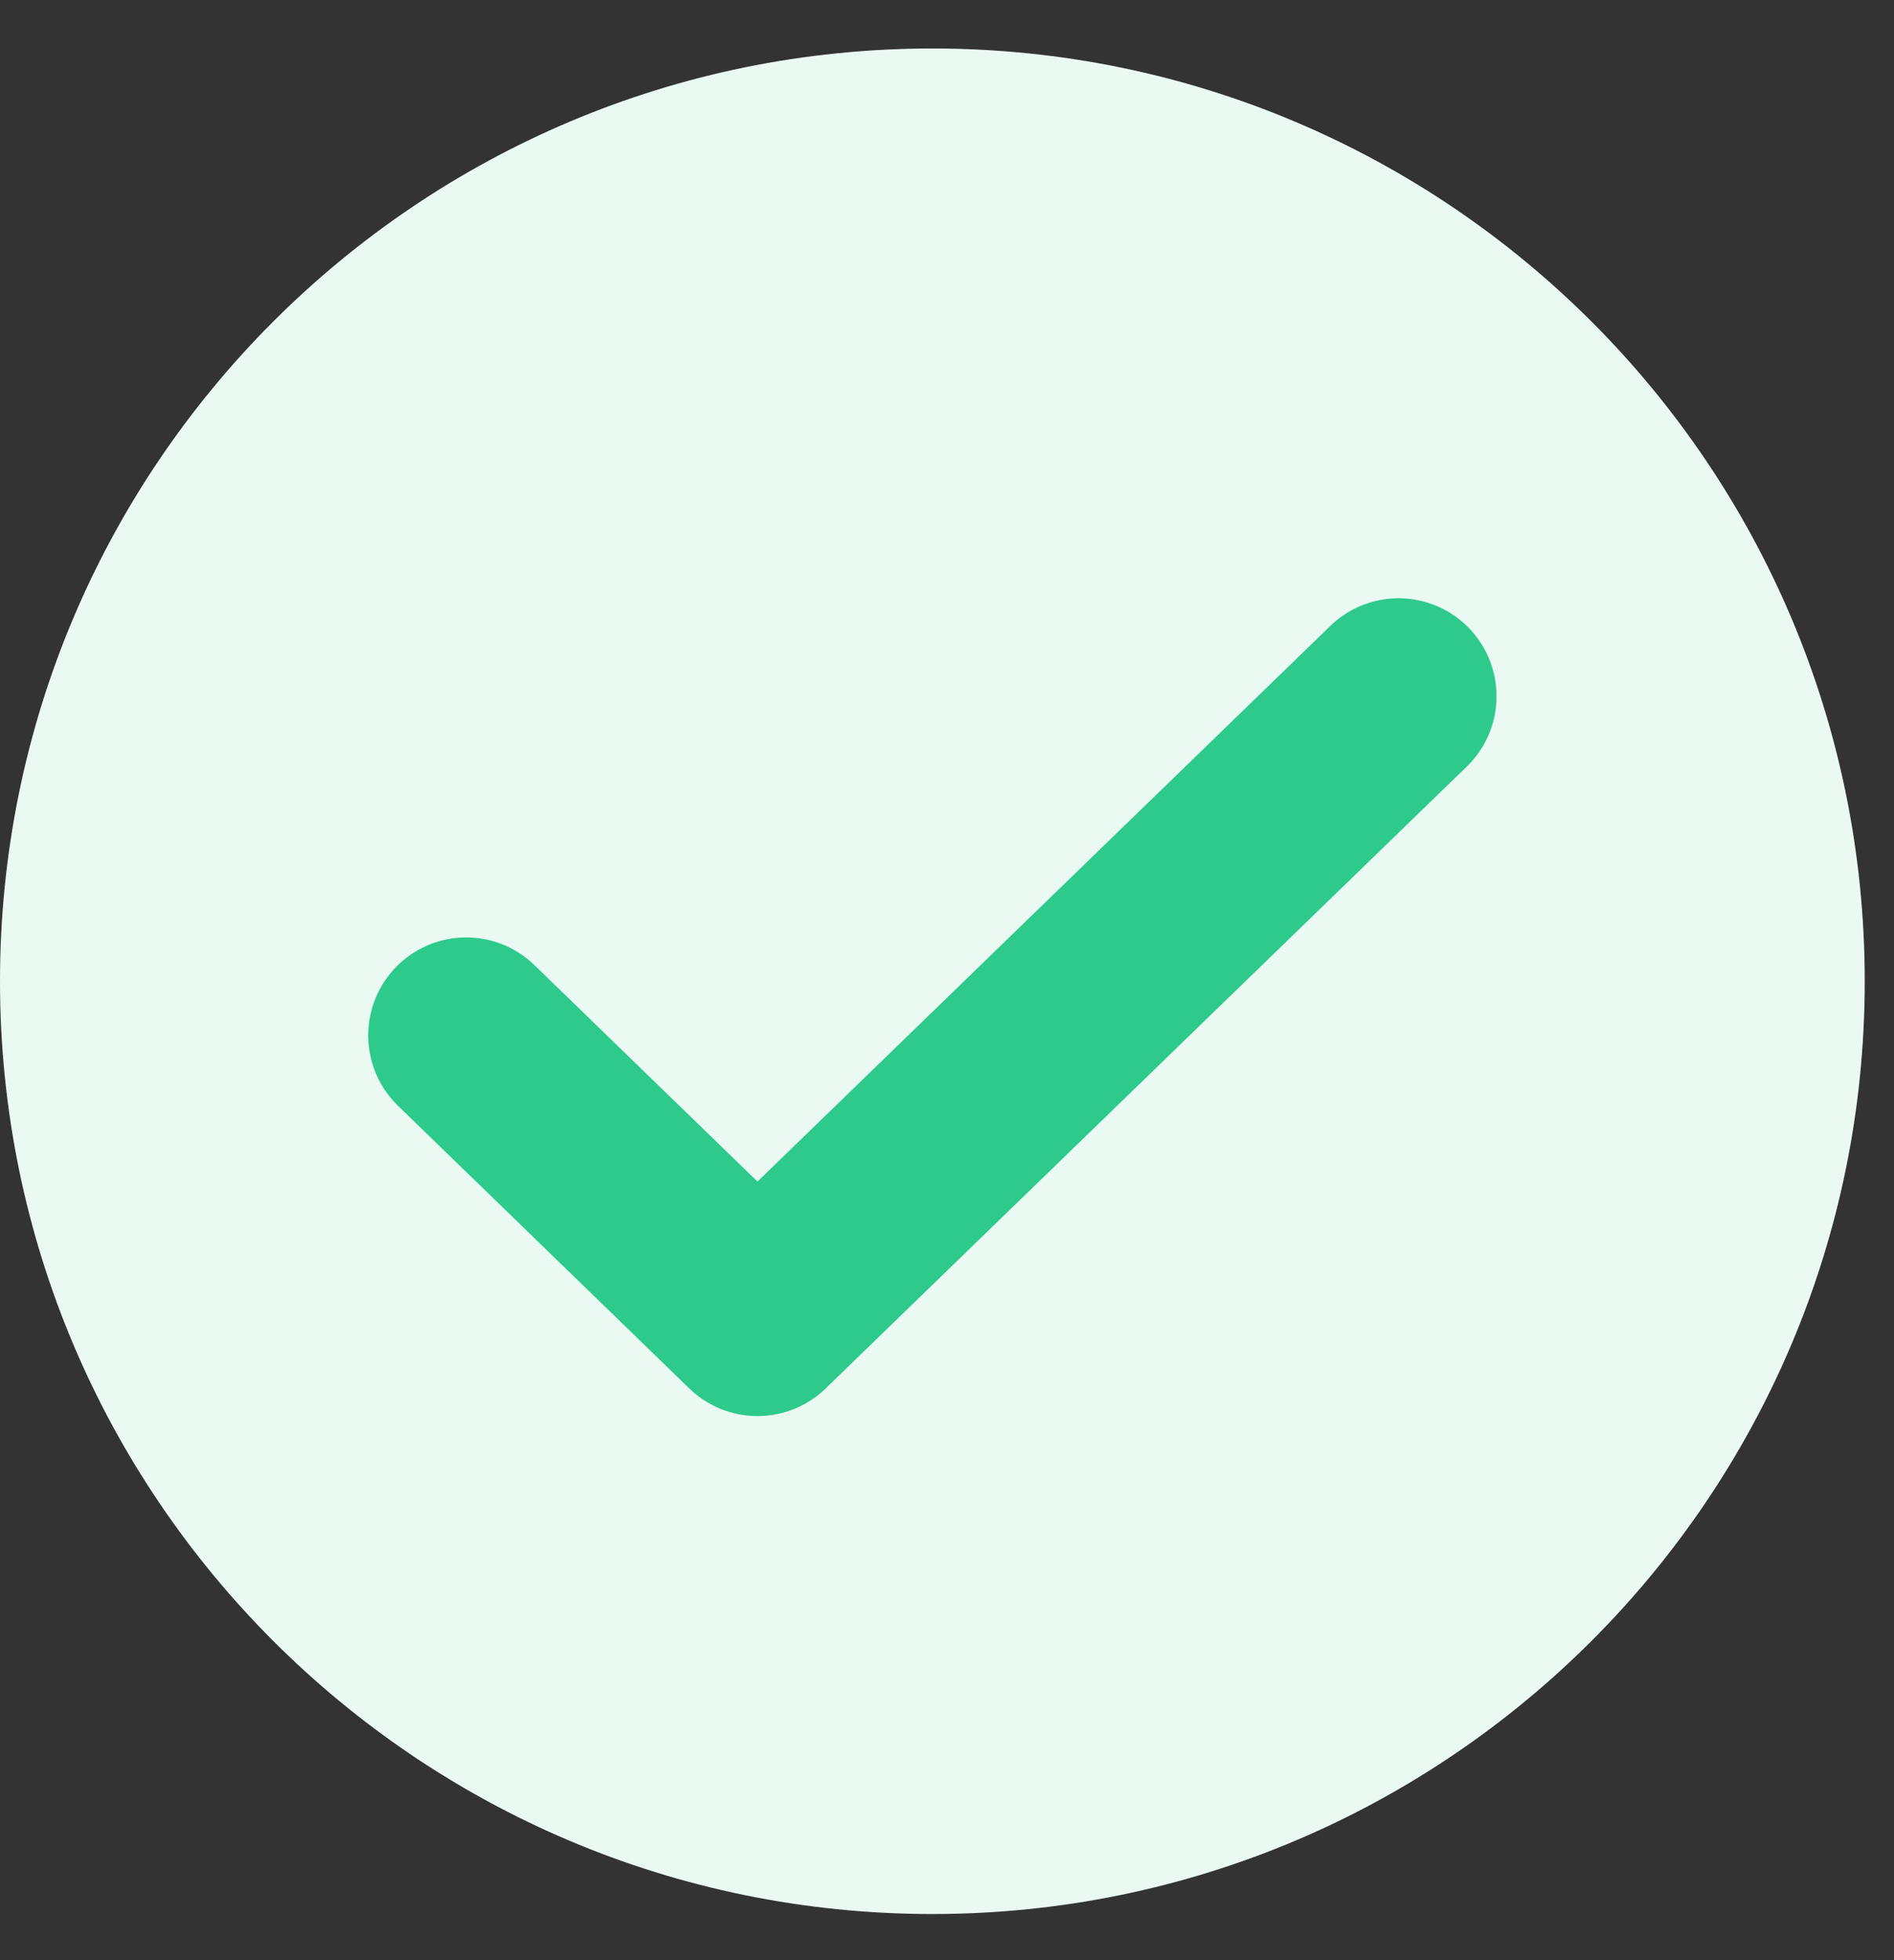
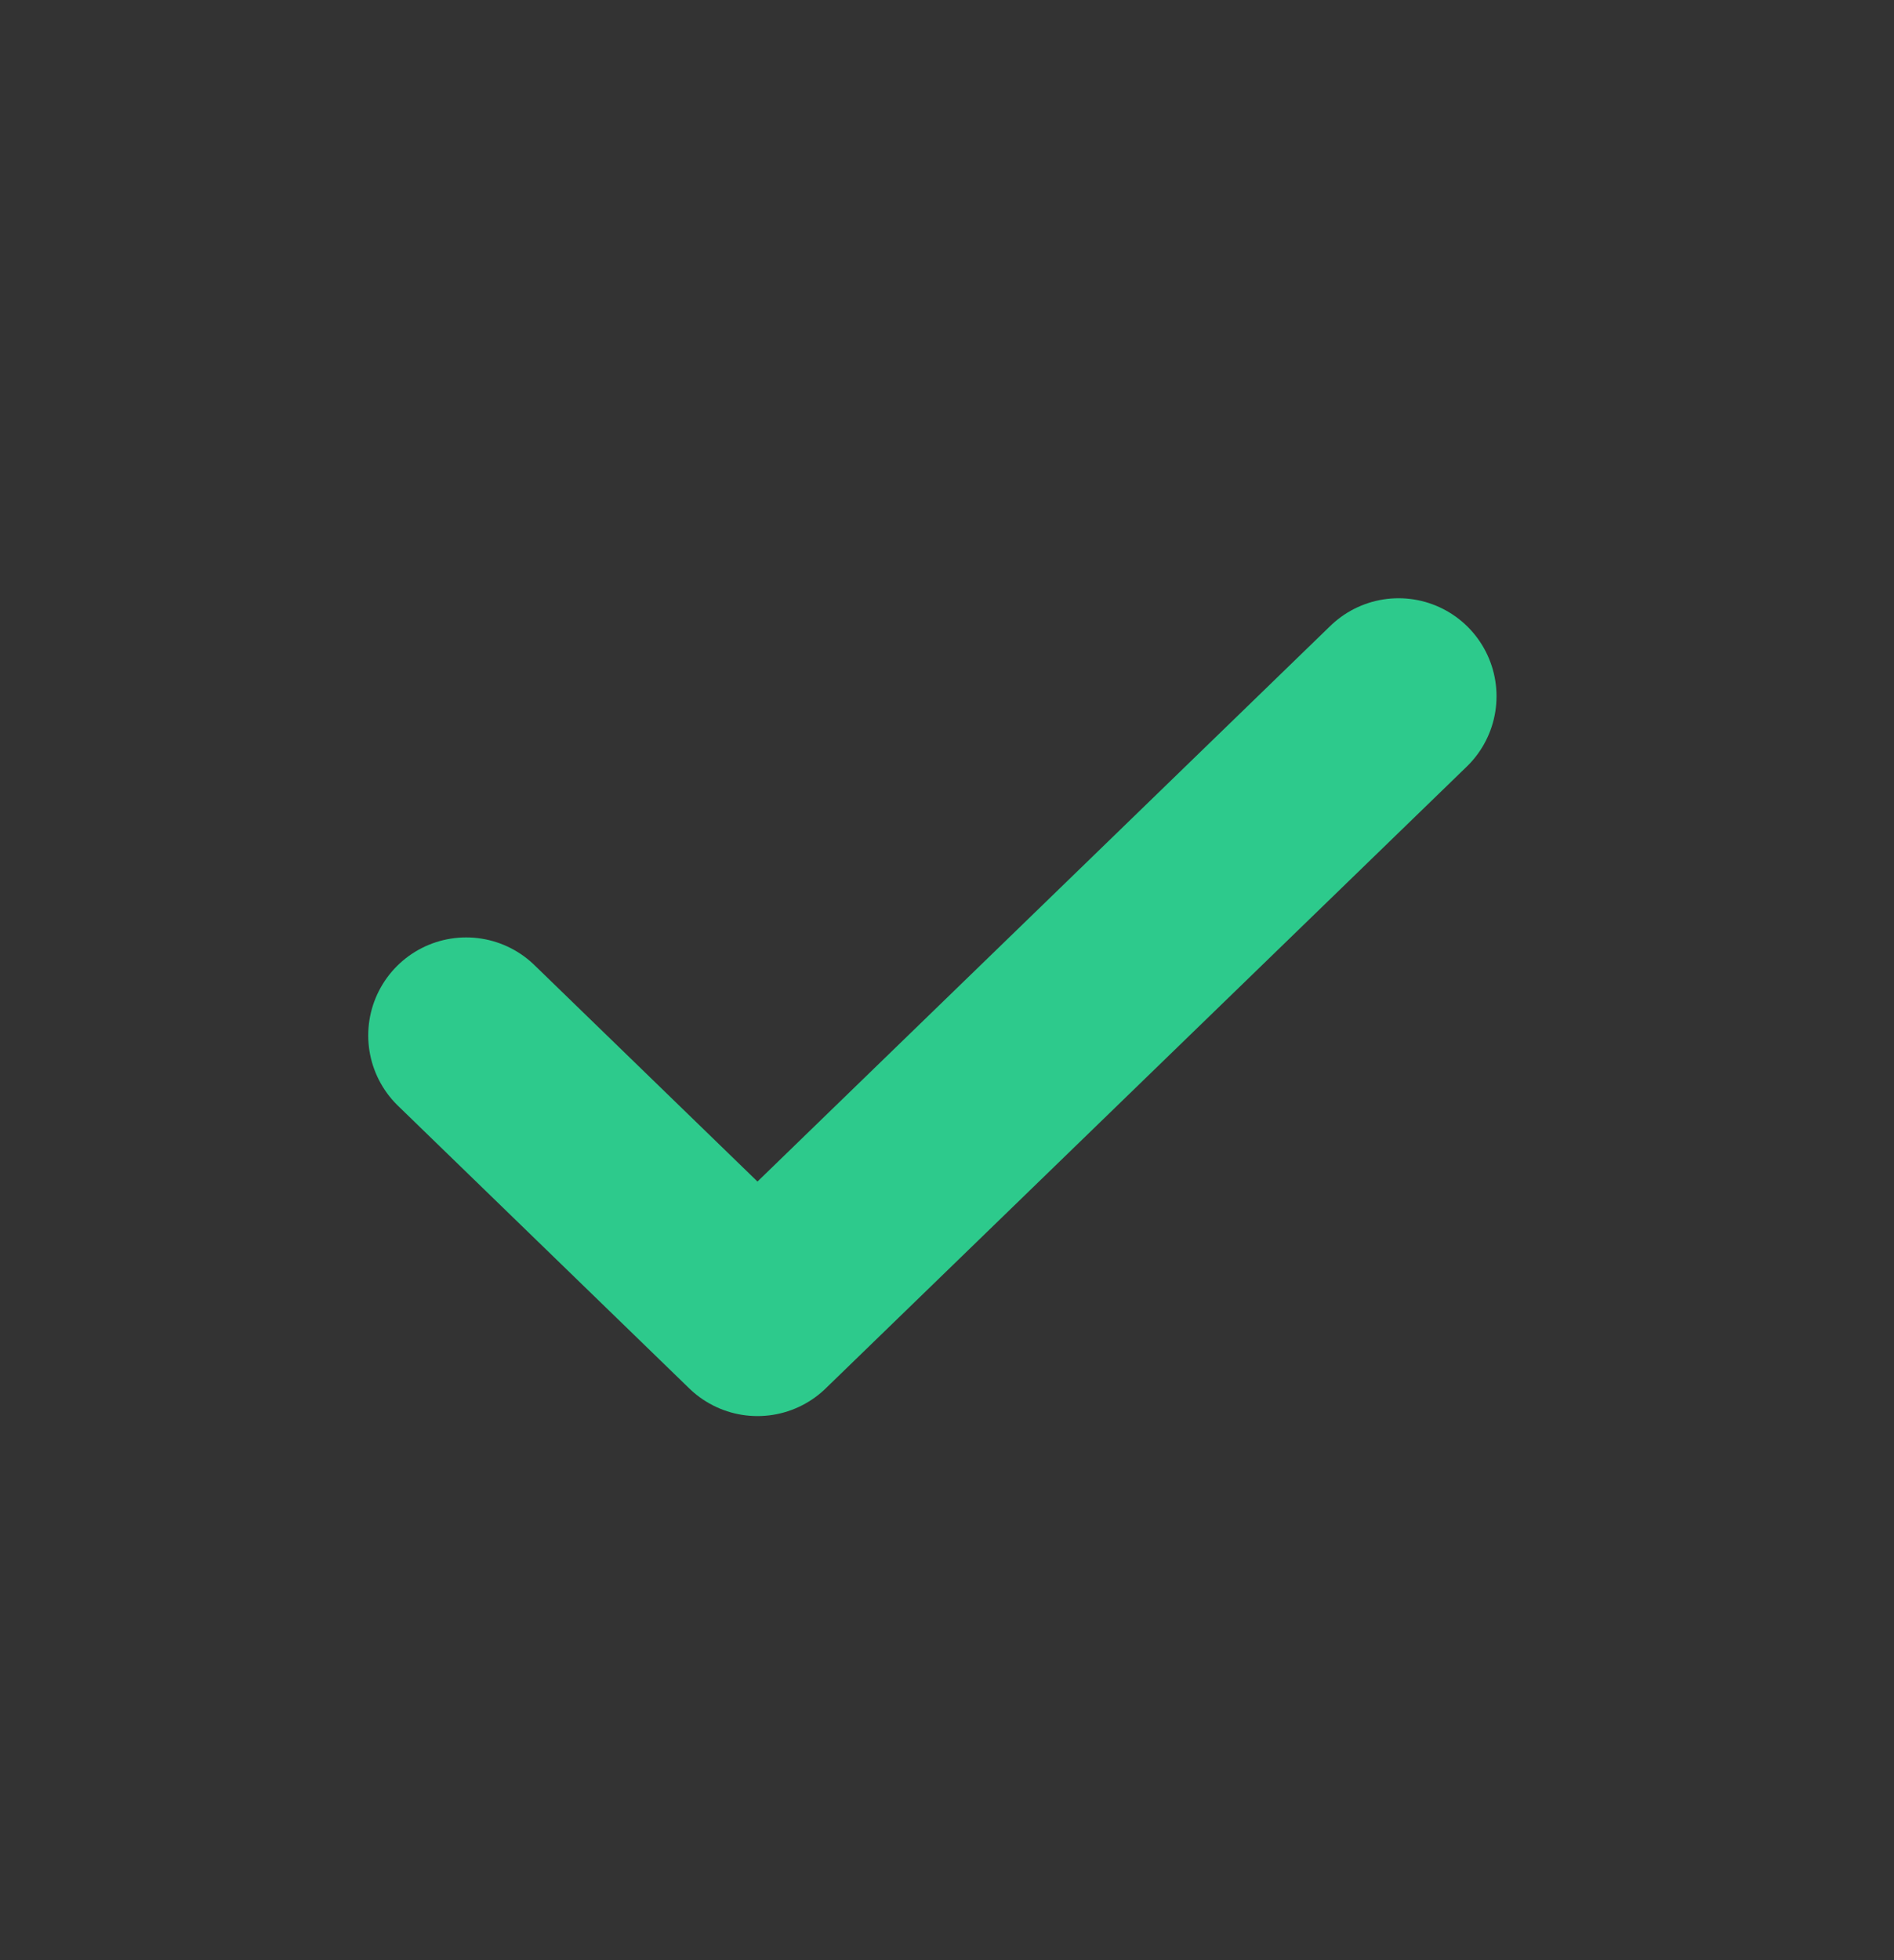
<svg xmlns="http://www.w3.org/2000/svg" width="29" height="30" viewBox="0 0 29 30">
  <rect x="0" y="0" width="29" height="30" fill="#333333" stroke="none" />
  <g fill="none" fill-rule="evenodd">
    <g>
      <g>
        <g>
          <g>
-             <path fill="#EAFAF3" d="M14.276 28.552c7.884 0 14.276-6.392 14.276-14.276C28.552 6.392 22.16 0 14.276 0 6.392 0 0 6.392 0 14.276c0 7.884 6.392 14.276 14.276 14.276z" transform="translate(-131 -4262) translate(0 3954) translate(100 83.74) translate(31 225.002)" />
            <g stroke="#2DCA8C" stroke-dasharray="0 0" stroke-linecap="round" stroke-linejoin="round" stroke-width="3">
              <path d="M14.276 0L4.46 9.517 0 5.191" transform="translate(-131 -4262) translate(0 3954) translate(100 83.74) translate(31 225.002) translate(7.138 9.914)" />
            </g>
          </g>
        </g>
      </g>
    </g>
  </g>
</svg>